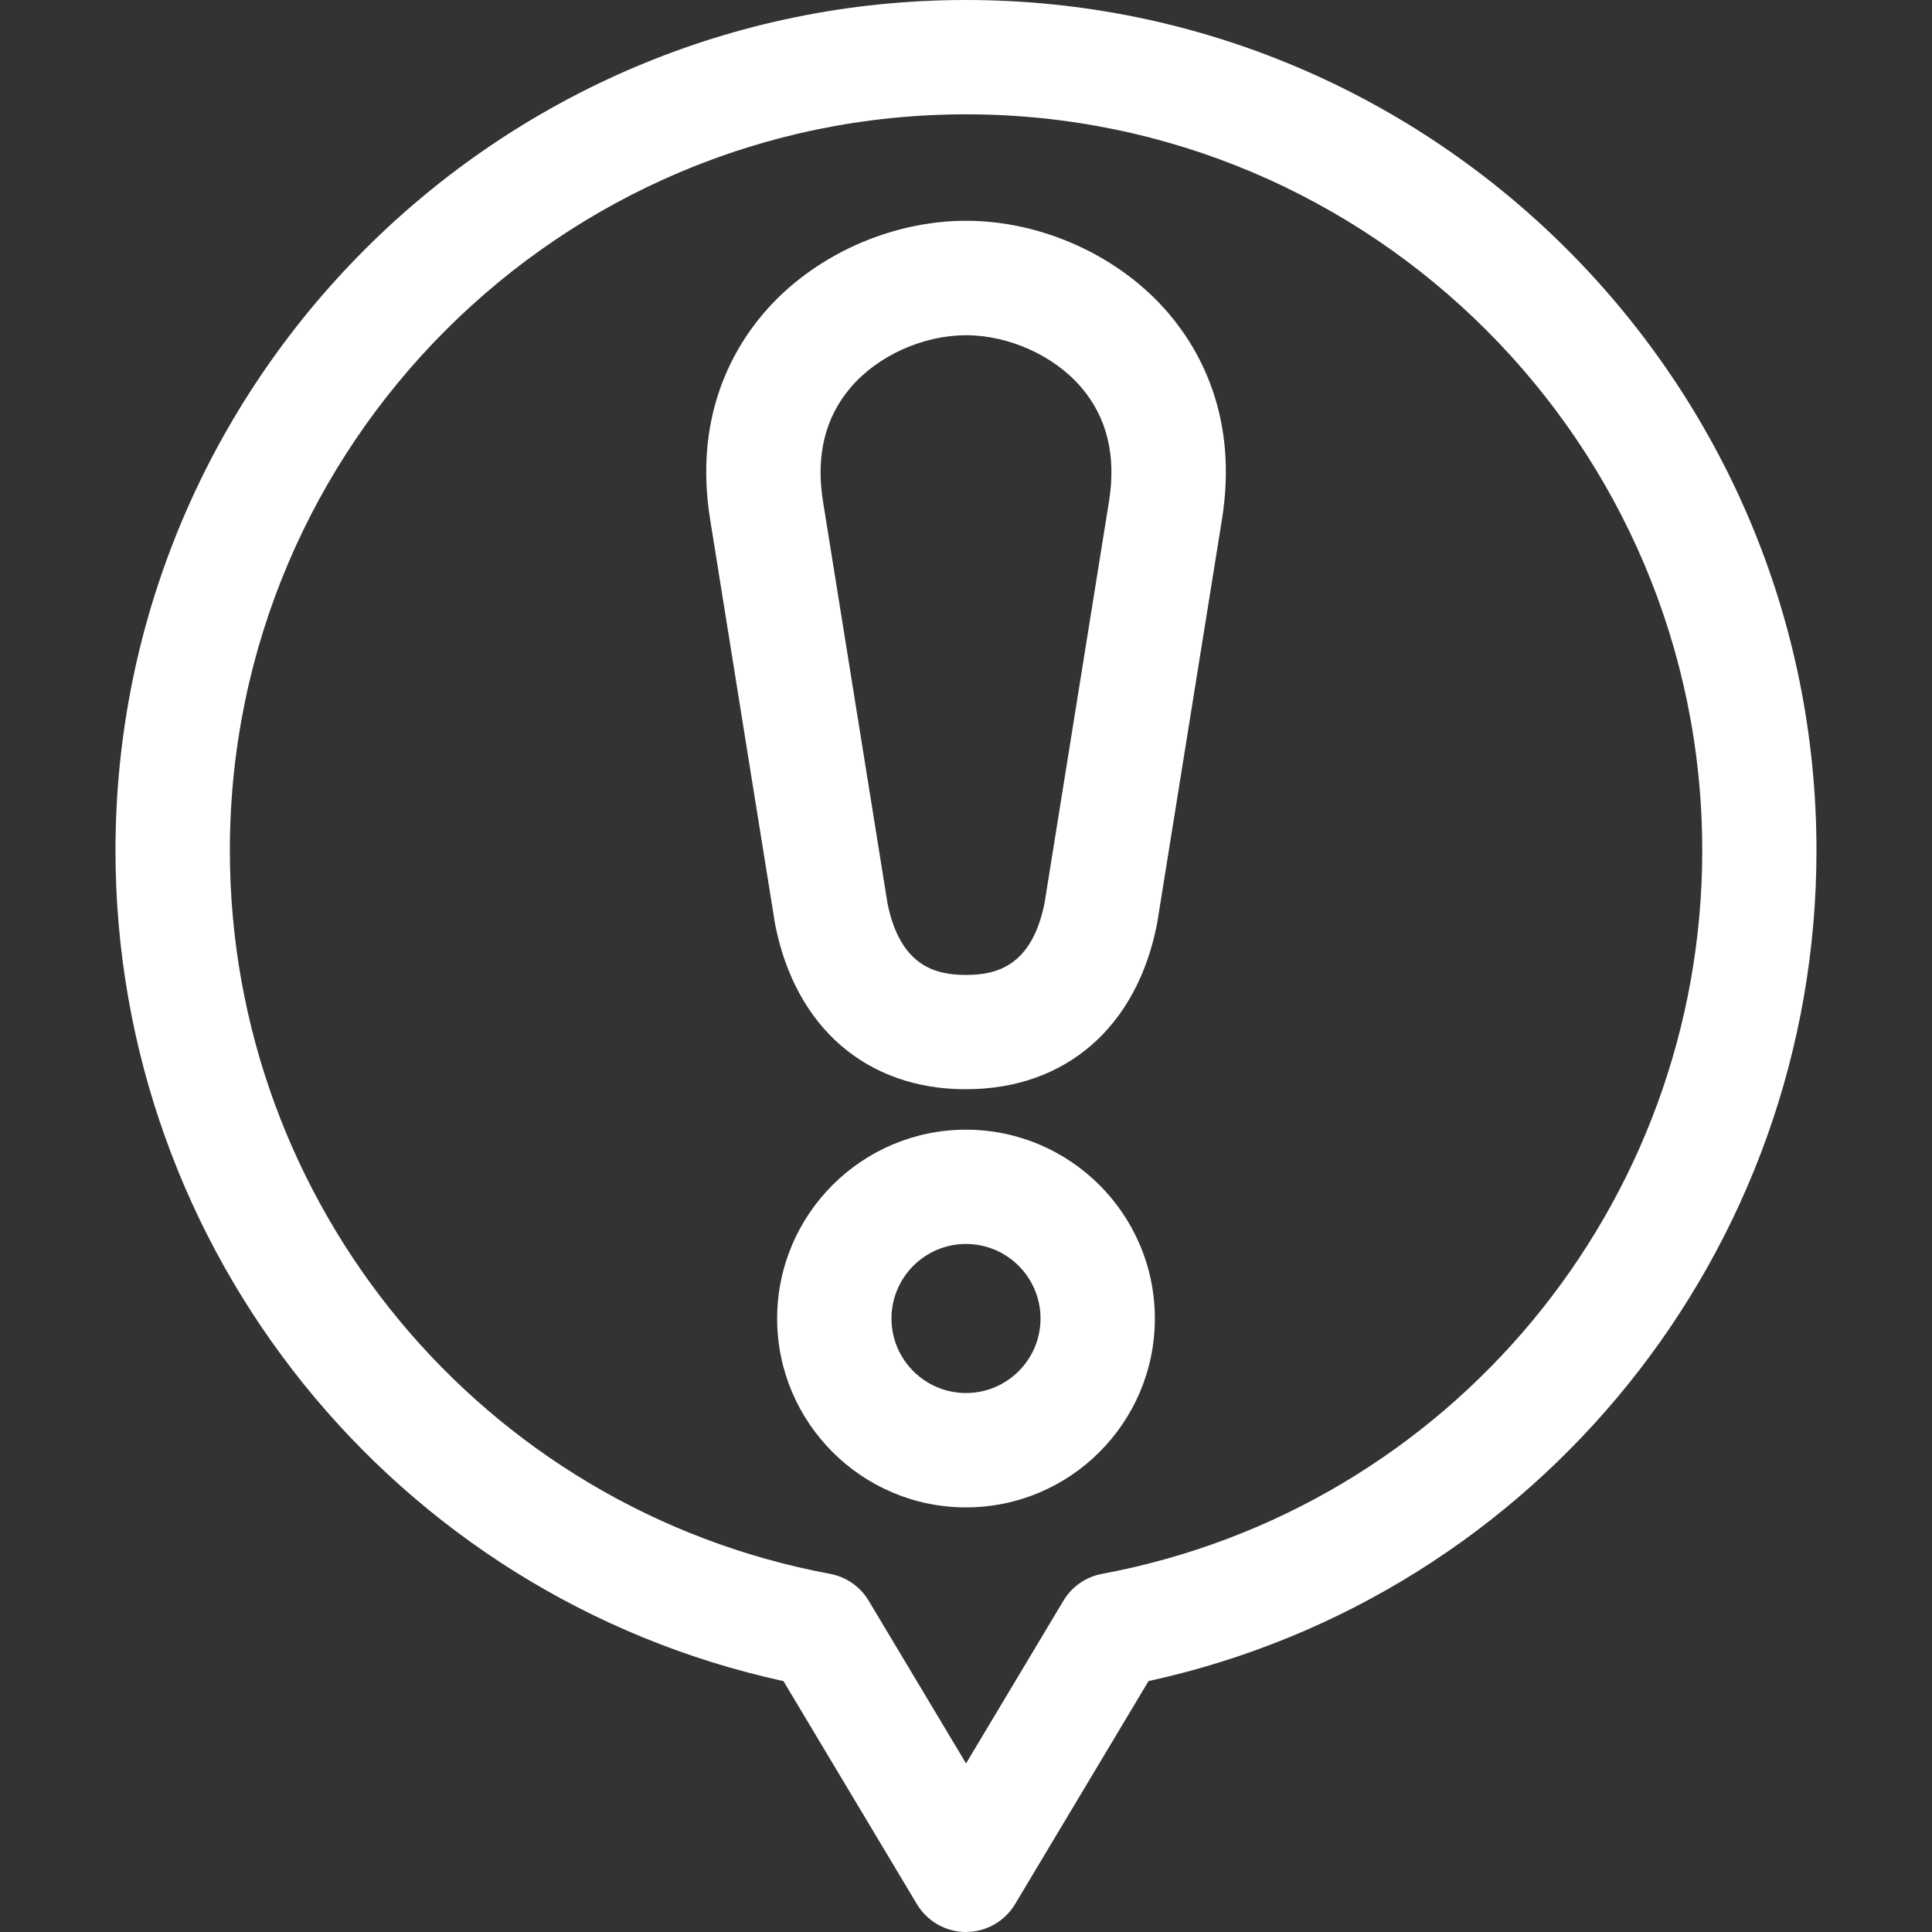
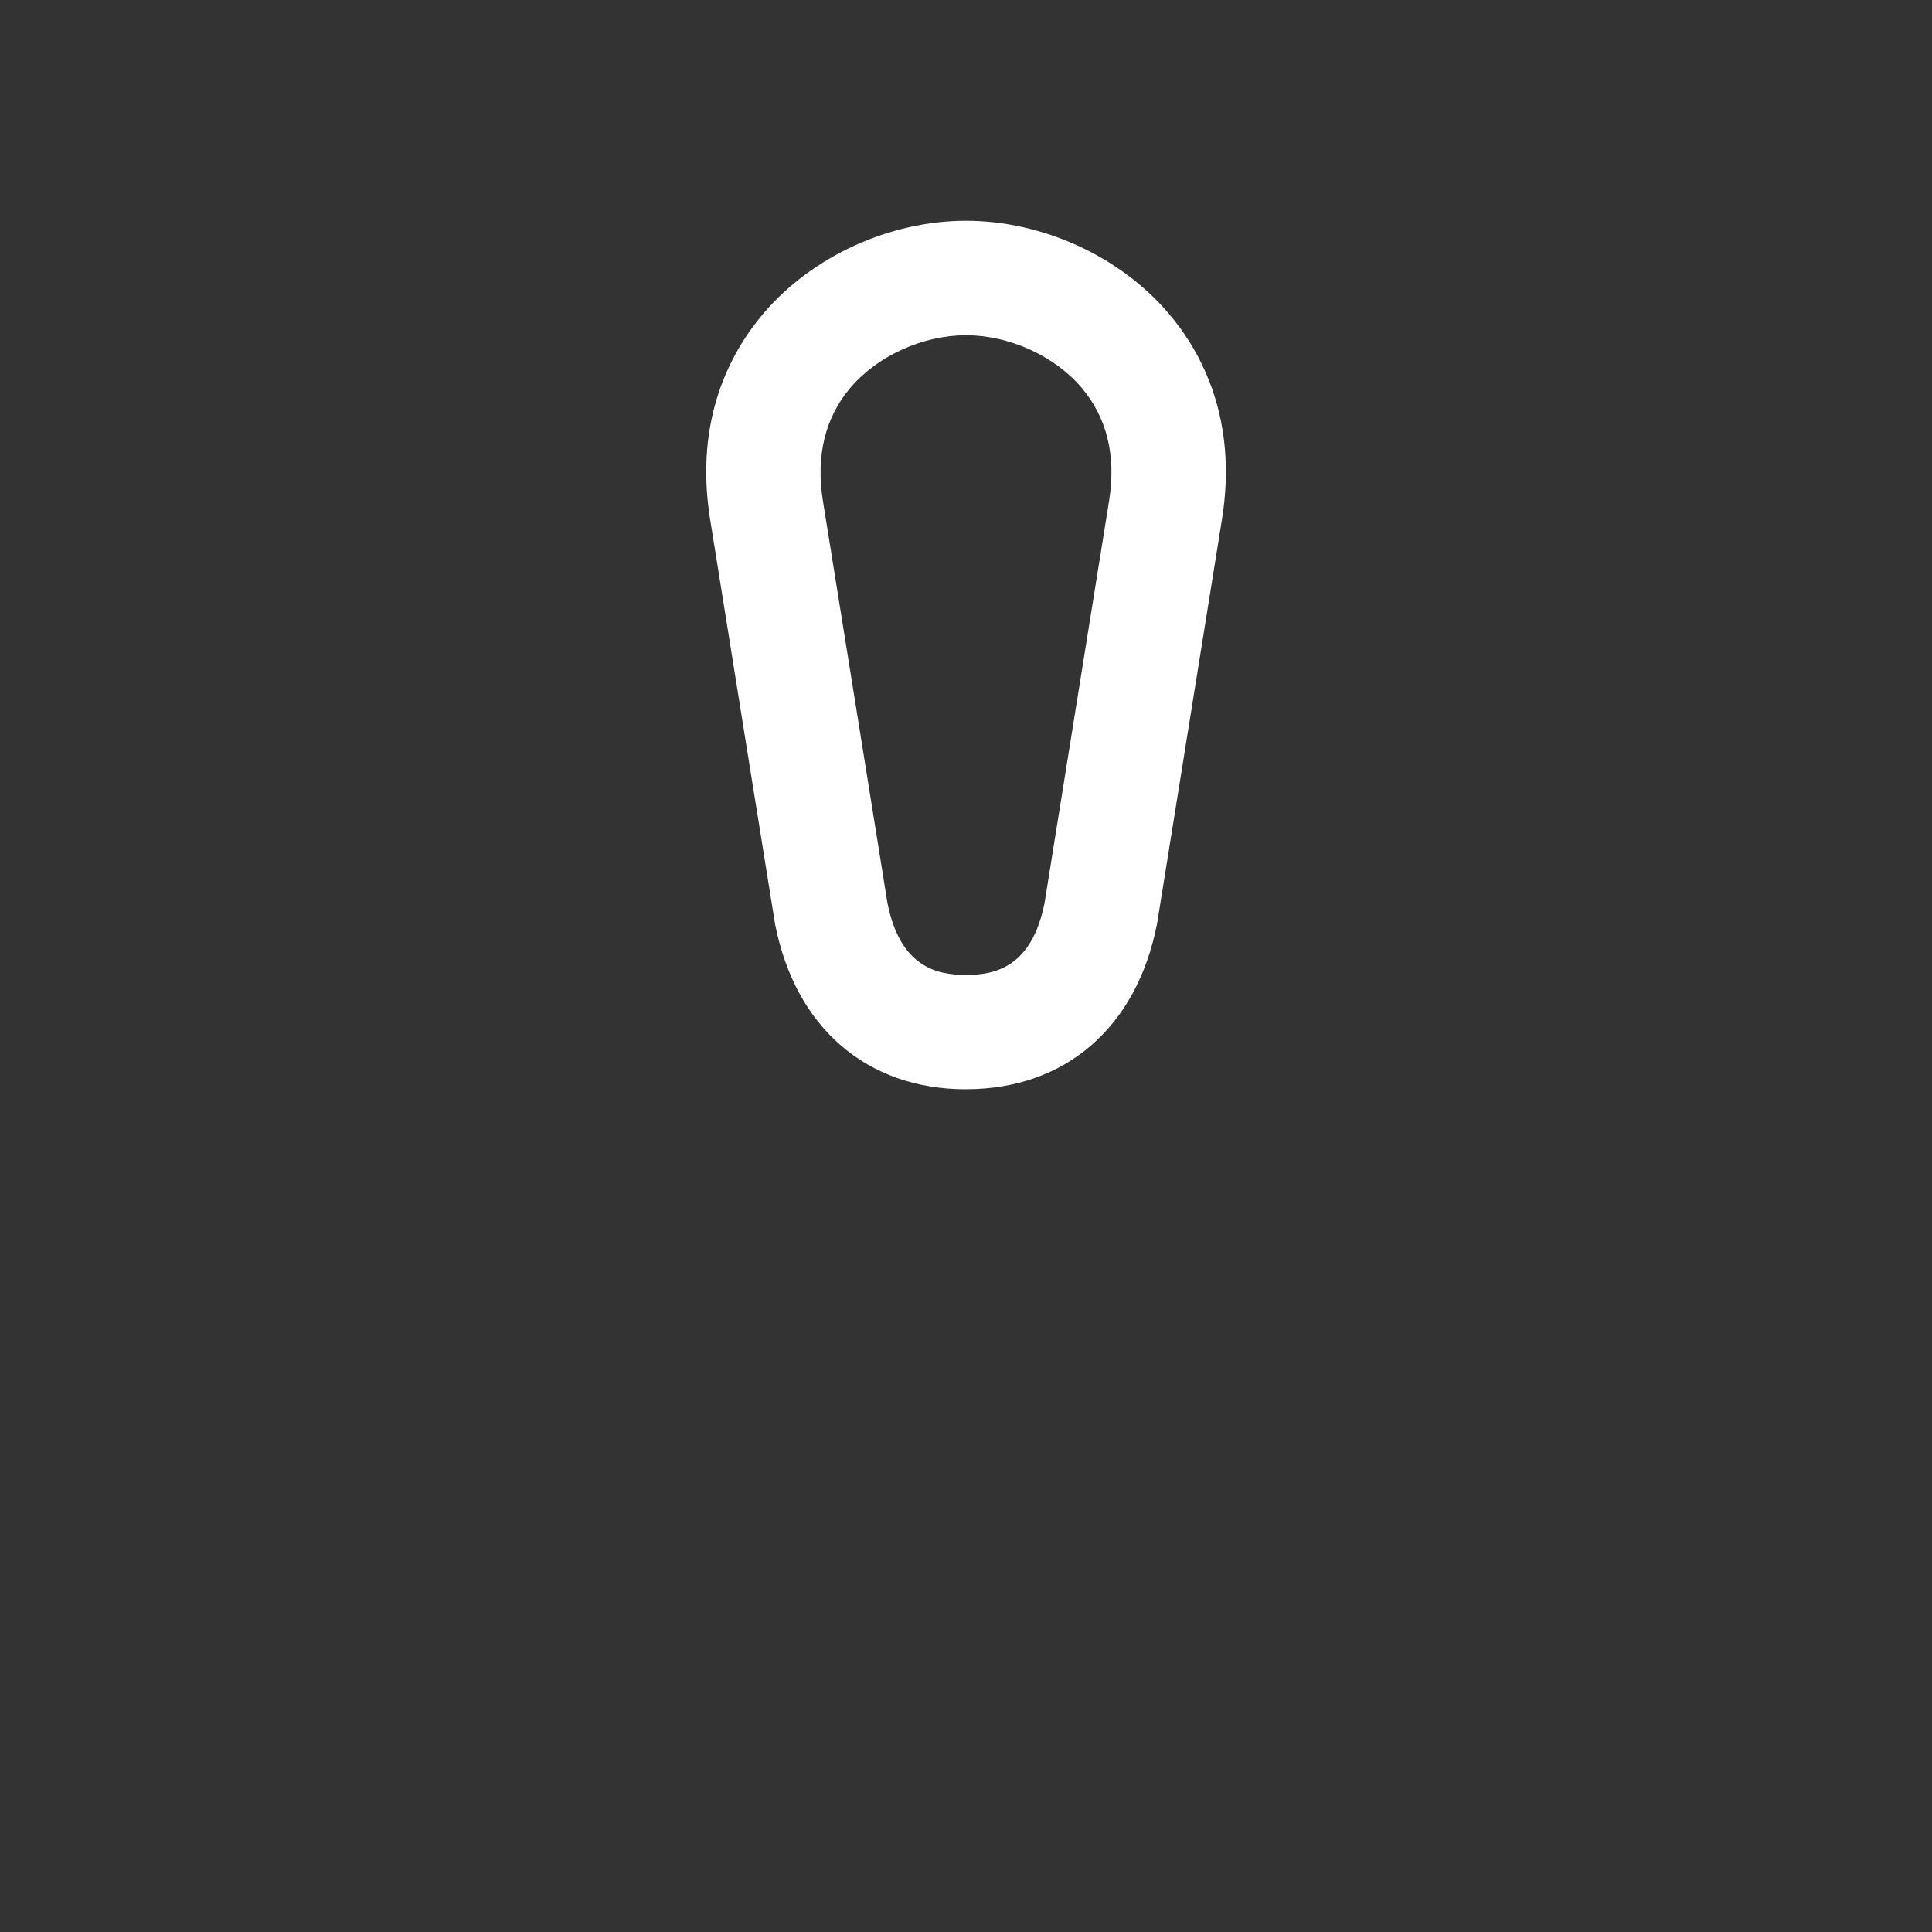
<svg xmlns="http://www.w3.org/2000/svg" id="_レイヤー_1" version="1.1" viewBox="0 0 400 400">
  <rect x="0" y="0" width="400" height="400" fill="#333333" stroke="none" />
  <defs>
    <style>
      .st0 {
        fill: #fff;
      }
    </style>
  </defs>
-   <path class="st0" d="M200,400c-4.16,0-8.02-2.19-10.16-5.76l-27.63-46.18c-80.46-17.58-138.3-89.05-138.3-171.97C23.92,78.99,102.91,0,200,0s176.08,78.99,176.08,176.08c0,82.93-57.84,154.4-138.29,171.97l-27.63,46.18c-2.14,3.57-5.99,5.76-10.16,5.76ZM200,23.67c-84.04,0-152.41,68.37-152.41,152.41,0,73.34,52.26,136.33,124.27,149.77,3.34.62,6.24,2.65,7.99,5.56l20.16,33.69,20.16-33.69c1.74-2.91,4.65-4.94,7.99-5.56,72.01-13.44,124.27-76.43,124.27-149.77,0-84.04-68.37-152.41-152.41-152.41Z" />
-   <path class="st0" d="M200,312.09c-21.56,0-39.1-17.54-39.1-39.1s17.54-39.1,39.1-39.1,39.1,17.54,39.1,39.1-17.54,39.1-39.1,39.1ZM200,257.55c-8.51,0-15.43,6.92-15.43,15.43s6.92,15.43,15.43,15.43,15.43-6.92,15.43-15.43-6.92-15.43-15.43-15.43Z" />
  <path class="st0" d="M200,225.52c-20.52,0-35.29-12.74-39.51-34.09-.03-.14-.05-.28-.07-.42,0,0-10.51-65.34-13.41-83.58-3.28-20.59,4.23-34.53,11.11-42.6,10.06-11.79,26.11-19.12,41.89-19.12s31.83,7.33,41.89,19.12c6.88,8.06,14.39,22,11.11,42.6-2.91,18.23-13.41,83.57-13.41,83.57-.02.14-.05.28-.08.42-4.22,21.34-18.99,34.09-39.51,34.09ZM183.75,187.04c2.66,13.12,10.08,14.81,16.25,14.81s13.58-1.69,16.25-14.81c.67-4.18,10.56-65.72,13.37-83.32,1.5-9.38-.44-17.29-5.74-23.5-5.6-6.57-14.97-10.81-23.88-10.81s-18.28,4.24-23.88,10.81c-5.3,6.22-7.24,14.12-5.74,23.5,2.81,17.6,12.7,79.14,13.37,83.32Z" />
</svg>